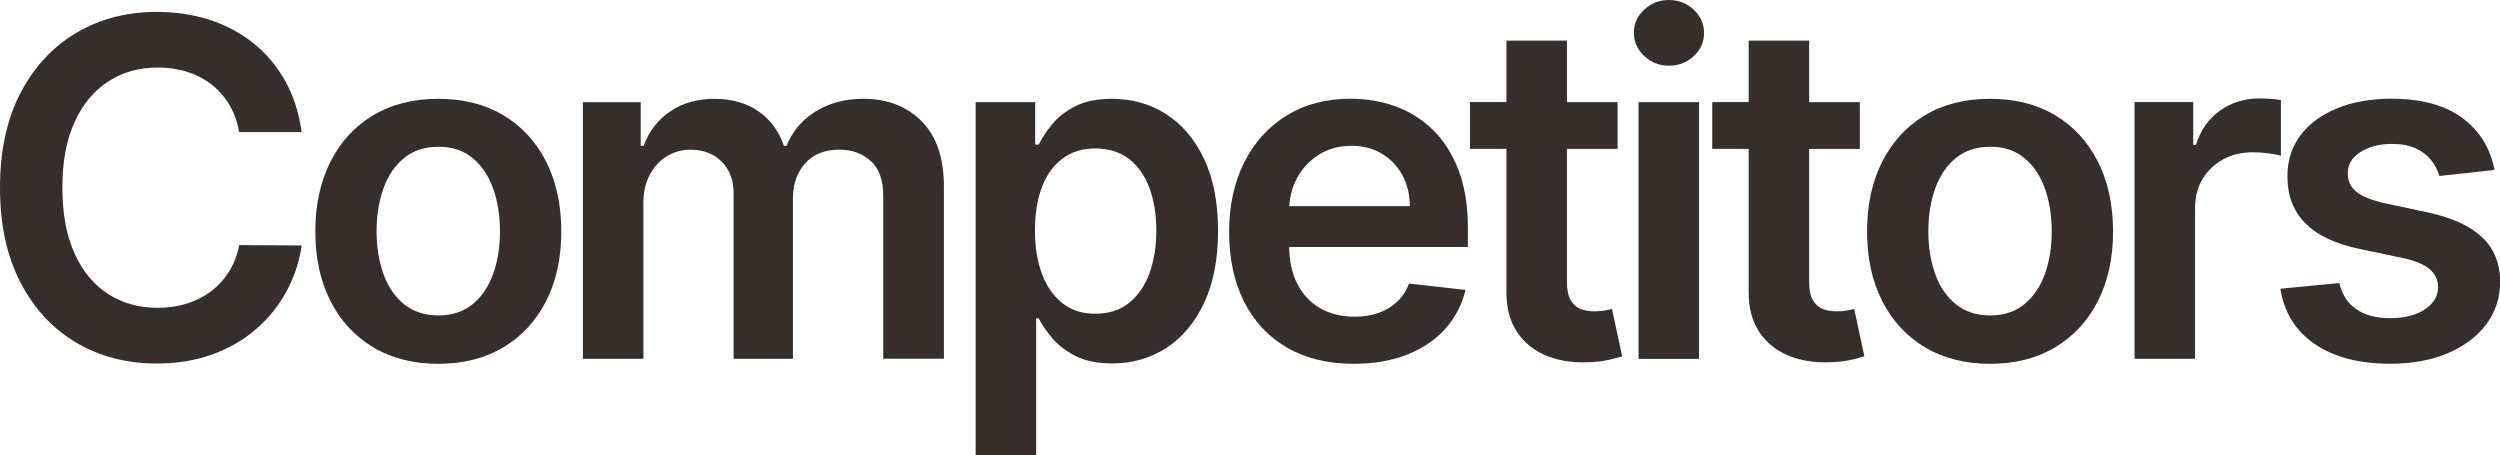
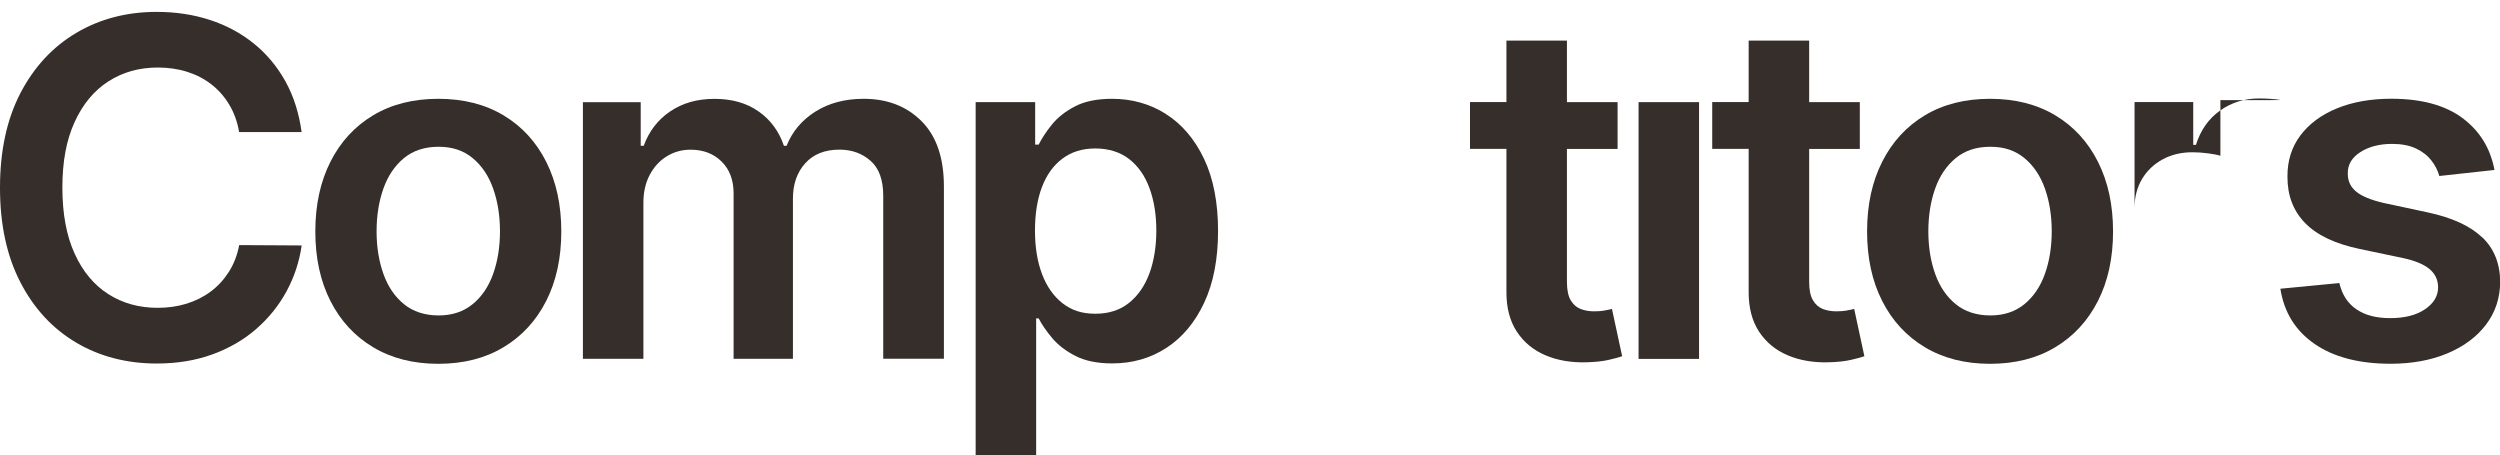
<svg xmlns="http://www.w3.org/2000/svg" id="Layer_2" data-name="Layer 2" viewBox="0 0 426.87 77.71">
  <defs>
    <style>
      .cls-1 {
        fill: #352e2a;
      }
    </style>
  </defs>
  <g id="Layer_1-2" data-name="Layer 1">
    <g>
      <path class="cls-1" d="M18.49,13.91c2.45-1.59,5.27-2.38,8.45-2.38,1.79,0,3.46,.24,5.01,.73,1.55,.49,2.93,1.2,4.15,2.15,1.22,.95,2.24,2.11,3.05,3.47,.82,1.36,1.38,2.92,1.68,4.67h10.67c-.44-3.25-1.37-6.15-2.78-8.69-1.42-2.54-3.22-4.69-5.41-6.45-2.19-1.76-4.68-3.1-7.48-4.01-2.8-.91-5.82-1.37-9.08-1.37-5.1,0-9.67,1.19-13.7,3.57-4.03,2.38-7.22,5.81-9.56,10.29C1.17,20.36,0,25.75,0,32.05s1.16,11.66,3.48,16.15c2.32,4.49,5.5,7.92,9.53,10.3,4.03,2.38,8.62,3.57,13.76,3.57,3.48,0,6.65-.52,9.5-1.56,2.85-1.04,5.35-2.48,7.48-4.34,2.13-1.86,3.86-4,5.18-6.44,1.32-2.43,2.18-5.04,2.58-7.82l-10.67-.06c-.32,1.71-.91,3.23-1.76,4.57-.85,1.33-1.88,2.45-3.11,3.37-1.23,.91-2.61,1.6-4.14,2.07-1.53,.47-3.17,.7-4.92,.7-3.16,0-5.96-.78-8.4-2.33-2.44-1.55-4.37-3.85-5.76-6.91-1.4-3.05-2.1-6.82-2.1-11.29s.69-8.12,2.08-11.17c1.39-3.05,3.31-5.38,5.77-6.96Z" />
      <path class="cls-1" d="M85.97,19.69c-3.14-1.88-6.85-2.82-11.13-2.82s-7.99,.94-11.13,2.82c-3.14,1.88-5.57,4.53-7.29,7.93-1.72,3.41-2.58,7.37-2.58,11.9s.86,8.49,2.58,11.87c1.72,3.39,4.15,6.02,7.29,7.9,3.14,1.88,6.85,2.83,11.13,2.83s7.99-.94,11.13-2.83c3.14-1.88,5.57-4.52,7.29-7.9,1.72-3.39,2.58-7.34,2.58-11.87s-.86-8.49-2.58-11.9c-1.72-3.41-4.15-6.05-7.29-7.93Zm-1.76,27.06c-.77,2.17-1.94,3.9-3.5,5.18-1.56,1.28-3.5,1.93-5.82,1.93s-4.35-.64-5.92-1.93c-1.57-1.28-2.74-3.01-3.51-5.18-.77-2.17-1.16-4.59-1.16-7.25s.39-5.11,1.16-7.29c.77-2.18,1.94-3.91,3.51-5.21,1.57-1.29,3.54-1.94,5.92-1.94s4.26,.65,5.82,1.94c1.56,1.29,2.73,3.03,3.5,5.21s1.16,4.61,1.16,7.29-.39,5.08-1.16,7.25Z" />
      <path class="cls-1" d="M147.46,16.87c-3.18,0-5.92,.73-8.23,2.18-2.31,1.46-3.95,3.4-4.92,5.84h-.46c-.84-2.47-2.28-4.43-4.32-5.86-2.05-1.44-4.55-2.15-7.52-2.15s-5.45,.71-7.56,2.13c-2.11,1.42-3.62,3.38-4.54,5.89h-.51v-7.45h-9.87V61.27h10.33v-26.66c0-1.81,.36-3.39,1.08-4.75,.72-1.36,1.69-2.42,2.91-3.17,1.22-.75,2.57-1.13,4.05-1.13,2.19,0,3.96,.68,5.32,2.03,1.36,1.35,2.04,3.16,2.04,5.42v28.25h10.13v-27.34c0-2.47,.7-4.49,2.1-6.04,1.4-1.55,3.34-2.33,5.84-2.33,2.09,0,3.86,.63,5.31,1.9,1.45,1.27,2.17,3.26,2.17,5.98v27.82h10.36V31.85c0-4.89-1.27-8.61-3.82-11.16-2.55-2.55-5.84-3.82-9.87-3.82Z" />
      <path class="cls-1" d="M199.06,19.45c-2.73-1.72-5.79-2.58-9.18-2.58-2.57,0-4.68,.43-6.34,1.3-1.66,.87-2.97,1.9-3.94,3.11-.97,1.21-1.72,2.35-2.25,3.41h-.6v-7.25h-10.16v60.27h10.33v-23.34h.43c.55,1.07,1.33,2.19,2.33,3.38,1,1.19,2.33,2.2,3.98,3.04,1.66,.84,3.74,1.26,6.25,1.26,3.44,0,6.52-.88,9.25-2.65,2.72-1.77,4.87-4.34,6.45-7.71,1.58-3.37,2.37-7.46,2.37-12.27s-.8-8.98-2.41-12.34c-1.61-3.36-3.78-5.9-6.51-7.62Zm-2.8,27.23c-.79,2.14-1.96,3.82-3.5,5.05-1.54,1.23-3.45,1.84-5.74,1.84s-4.05-.59-5.58-1.78c-1.53-1.19-2.7-2.85-3.51-4.98-.81-2.13-1.21-4.61-1.21-7.45s.39-5.3,1.18-7.39c.79-2.09,1.95-3.72,3.5-4.88,1.54-1.16,3.41-1.74,5.62-1.74s4.22,.6,5.77,1.8c1.54,1.2,2.7,2.85,3.48,4.97,.78,2.11,1.17,4.53,1.17,7.25s-.4,5.18-1.18,7.32Z" />
-       <path class="cls-1" d="M244.66,22.17c-1.86-1.81-3.99-3.14-6.39-4.01-2.41-.87-4.96-1.3-7.66-1.3-4.19,0-7.83,.96-10.93,2.87-3.1,1.91-5.51,4.58-7.23,7.99-1.72,3.42-2.58,7.38-2.58,11.89s.86,8.57,2.57,11.94c1.71,3.38,4.16,5.98,7.35,7.82,3.19,1.84,6.98,2.75,11.37,2.75,3.41,0,6.43-.52,9.08-1.56,2.64-1.04,4.82-2.5,6.52-4.4,1.7-1.89,2.86-4.11,3.47-6.66l-9.65-1.08c-.46,1.24-1.13,2.27-2.03,3.11-.89,.84-1.95,1.47-3.17,1.9-1.22,.43-2.58,.64-4.08,.64-2.25,0-4.2-.48-5.88-1.44s-2.98-2.35-3.91-4.17c-.9-1.75-1.35-3.86-1.39-6.29h30.52v-3.17c0-3.84-.53-7.16-1.6-9.95-1.07-2.79-2.53-5.08-4.38-6.89Zm-24.52,13.04c.1-1.72,.53-3.31,1.31-4.78,.88-1.65,2.13-2.98,3.72-4,1.6-1.02,3.45-1.53,5.57-1.53,1.98,0,3.71,.45,5.21,1.34,1.49,.89,2.66,2.12,3.5,3.67,.84,1.55,1.27,3.31,1.28,5.29h-20.59Z" />
      <path class="cls-1" d="M274.01,53.02c-.54,.09-1.14,.14-1.78,.14-.86,0-1.64-.13-2.34-.4-.7-.27-1.27-.77-1.7-1.5-.43-.73-.64-1.79-.64-3.18V25.43h8.65v-7.99h-8.65V6.93h-10.33v10.5h-6.22v7.99h6.22v24.37c-.02,2.74,.58,5.02,1.78,6.85,1.21,1.83,2.85,3.17,4.92,4.04,2.07,.87,4.4,1.26,6.99,1.18,1.46-.04,2.71-.17,3.72-.4,1.02-.23,1.8-.44,2.35-.63l-1.74-8.08c-.29,.08-.7,.16-1.24,.26Z" />
      <rect class="cls-1" x="279.78" y="17.44" width="10.33" height="43.84" />
-       <path class="cls-1" d="M284.97,0c-1.64,0-3.04,.55-4.22,1.64-1.18,1.09-1.77,2.41-1.77,3.95s.59,2.86,1.77,3.97c1.18,1.1,2.59,1.66,4.22,1.66s3.07-.55,4.24-1.64c1.17-1.09,1.75-2.41,1.75-3.95s-.59-2.86-1.75-3.97c-1.17-1.1-2.58-1.66-4.24-1.66Z" />
      <path class="cls-1" d="M315.37,53.02c-.54,.09-1.14,.14-1.78,.14-.86,0-1.64-.13-2.34-.4-.7-.27-1.27-.77-1.7-1.5-.43-.73-.64-1.79-.64-3.18V25.43h8.65v-7.99h-8.65V6.93h-10.33v10.5h-6.22v7.99h6.22v24.37c-.02,2.74,.58,5.02,1.78,6.85,1.21,1.83,2.85,3.17,4.92,4.04,2.07,.87,4.4,1.26,6.99,1.18,1.46-.04,2.71-.17,3.72-.4,1.02-.23,1.8-.44,2.35-.63l-1.74-8.08c-.29,.08-.7,.16-1.24,.26Z" />
      <path class="cls-1" d="M350.93,19.69c-3.14-1.88-6.85-2.82-11.13-2.82s-7.99,.94-11.13,2.82c-3.14,1.88-5.57,4.53-7.29,7.93-1.72,3.41-2.58,7.37-2.58,11.9s.86,8.49,2.58,11.87c1.72,3.39,4.15,6.02,7.29,7.9,3.14,1.88,6.85,2.83,11.13,2.83s7.99-.94,11.13-2.83c3.14-1.88,5.57-4.52,7.29-7.9,1.72-3.39,2.58-7.34,2.58-11.87s-.86-8.49-2.58-11.9c-1.72-3.41-4.15-6.05-7.29-7.93Zm-1.76,27.06c-.77,2.17-1.94,3.9-3.5,5.18-1.56,1.28-3.5,1.93-5.82,1.93s-4.35-.64-5.92-1.93c-1.57-1.28-2.74-3.01-3.51-5.18-.77-2.17-1.16-4.59-1.16-7.25s.39-5.11,1.16-7.29c.77-2.18,1.94-3.91,3.51-5.21,1.57-1.29,3.54-1.94,5.92-1.94s4.26,.65,5.82,1.94c1.56,1.29,2.73,3.03,3.5,5.21s1.16,4.61,1.16,7.29-.39,5.08-1.16,7.25Z" />
-       <path class="cls-1" d="M389.47,17.09c-.48-.1-1.07-.17-1.78-.21-.71-.05-1.36-.07-1.93-.07-2.51,0-4.74,.69-6.69,2.07-1.95,1.38-3.32,3.33-4.12,5.86h-.46v-7.31h-10.02V61.27h10.33v-25.77c0-1.86,.43-3.51,1.28-4.94,.86-1.43,2.03-2.54,3.52-3.35,1.49-.81,3.18-1.21,5.07-1.21,.87,0,1.78,.06,2.72,.19,.94,.12,1.63,.26,2.07,.41v-9.5Z" />
+       <path class="cls-1" d="M389.47,17.09c-.48-.1-1.07-.17-1.78-.21-.71-.05-1.36-.07-1.93-.07-2.51,0-4.74,.69-6.69,2.07-1.95,1.38-3.32,3.33-4.12,5.86h-.46v-7.31h-10.02V61.27v-25.77c0-1.86,.43-3.51,1.28-4.94,.86-1.43,2.03-2.54,3.52-3.35,1.49-.81,3.18-1.21,5.07-1.21,.87,0,1.78,.06,2.72,.19,.94,.12,1.63,.26,2.07,.41v-9.5Z" />
      <path class="cls-1" d="M423.81,40.52c-2.03-1.94-5.11-3.36-9.26-4.25l-7.48-1.6c-2.23-.51-3.82-1.17-4.78-1.97-.96-.8-1.43-1.84-1.41-3.11-.02-1.48,.7-2.69,2.15-3.62,1.46-.93,3.26-1.4,5.41-1.4,1.6,0,2.95,.26,4.05,.77,1.1,.51,1.98,1.19,2.64,2.03,.66,.84,1.12,1.73,1.38,2.68l9.42-1.03c-.7-3.73-2.54-6.69-5.49-8.88-2.96-2.19-7.01-3.28-12.14-3.28-3.5,0-6.59,.55-9.26,1.64-2.67,1.09-4.76,2.64-6.25,4.62-1.49,1.99-2.23,4.33-2.21,7.03-.02,3.2,.98,5.84,3,7.92,2.02,2.08,5.13,3.56,9.33,4.44l7.48,1.57c2.02,.44,3.51,1.07,4.47,1.88,.96,.82,1.44,1.86,1.44,3.11,0,1.48-.75,2.73-2.24,3.74-1.49,1.01-3.47,1.51-5.92,1.51s-4.31-.5-5.79-1.51c-1.48-1.01-2.45-2.5-2.91-4.48l-10.07,.97c.63,4.03,2.58,7.18,5.85,9.43,3.27,2.25,7.59,3.38,12.96,3.38,3.65,0,6.89-.59,9.7-1.77,2.82-1.18,5.02-2.82,6.61-4.92,1.59-2.1,2.39-4.53,2.41-7.29-.02-3.14-1.04-5.68-3.07-7.62Z" />
    </g>
  </g>
</svg>